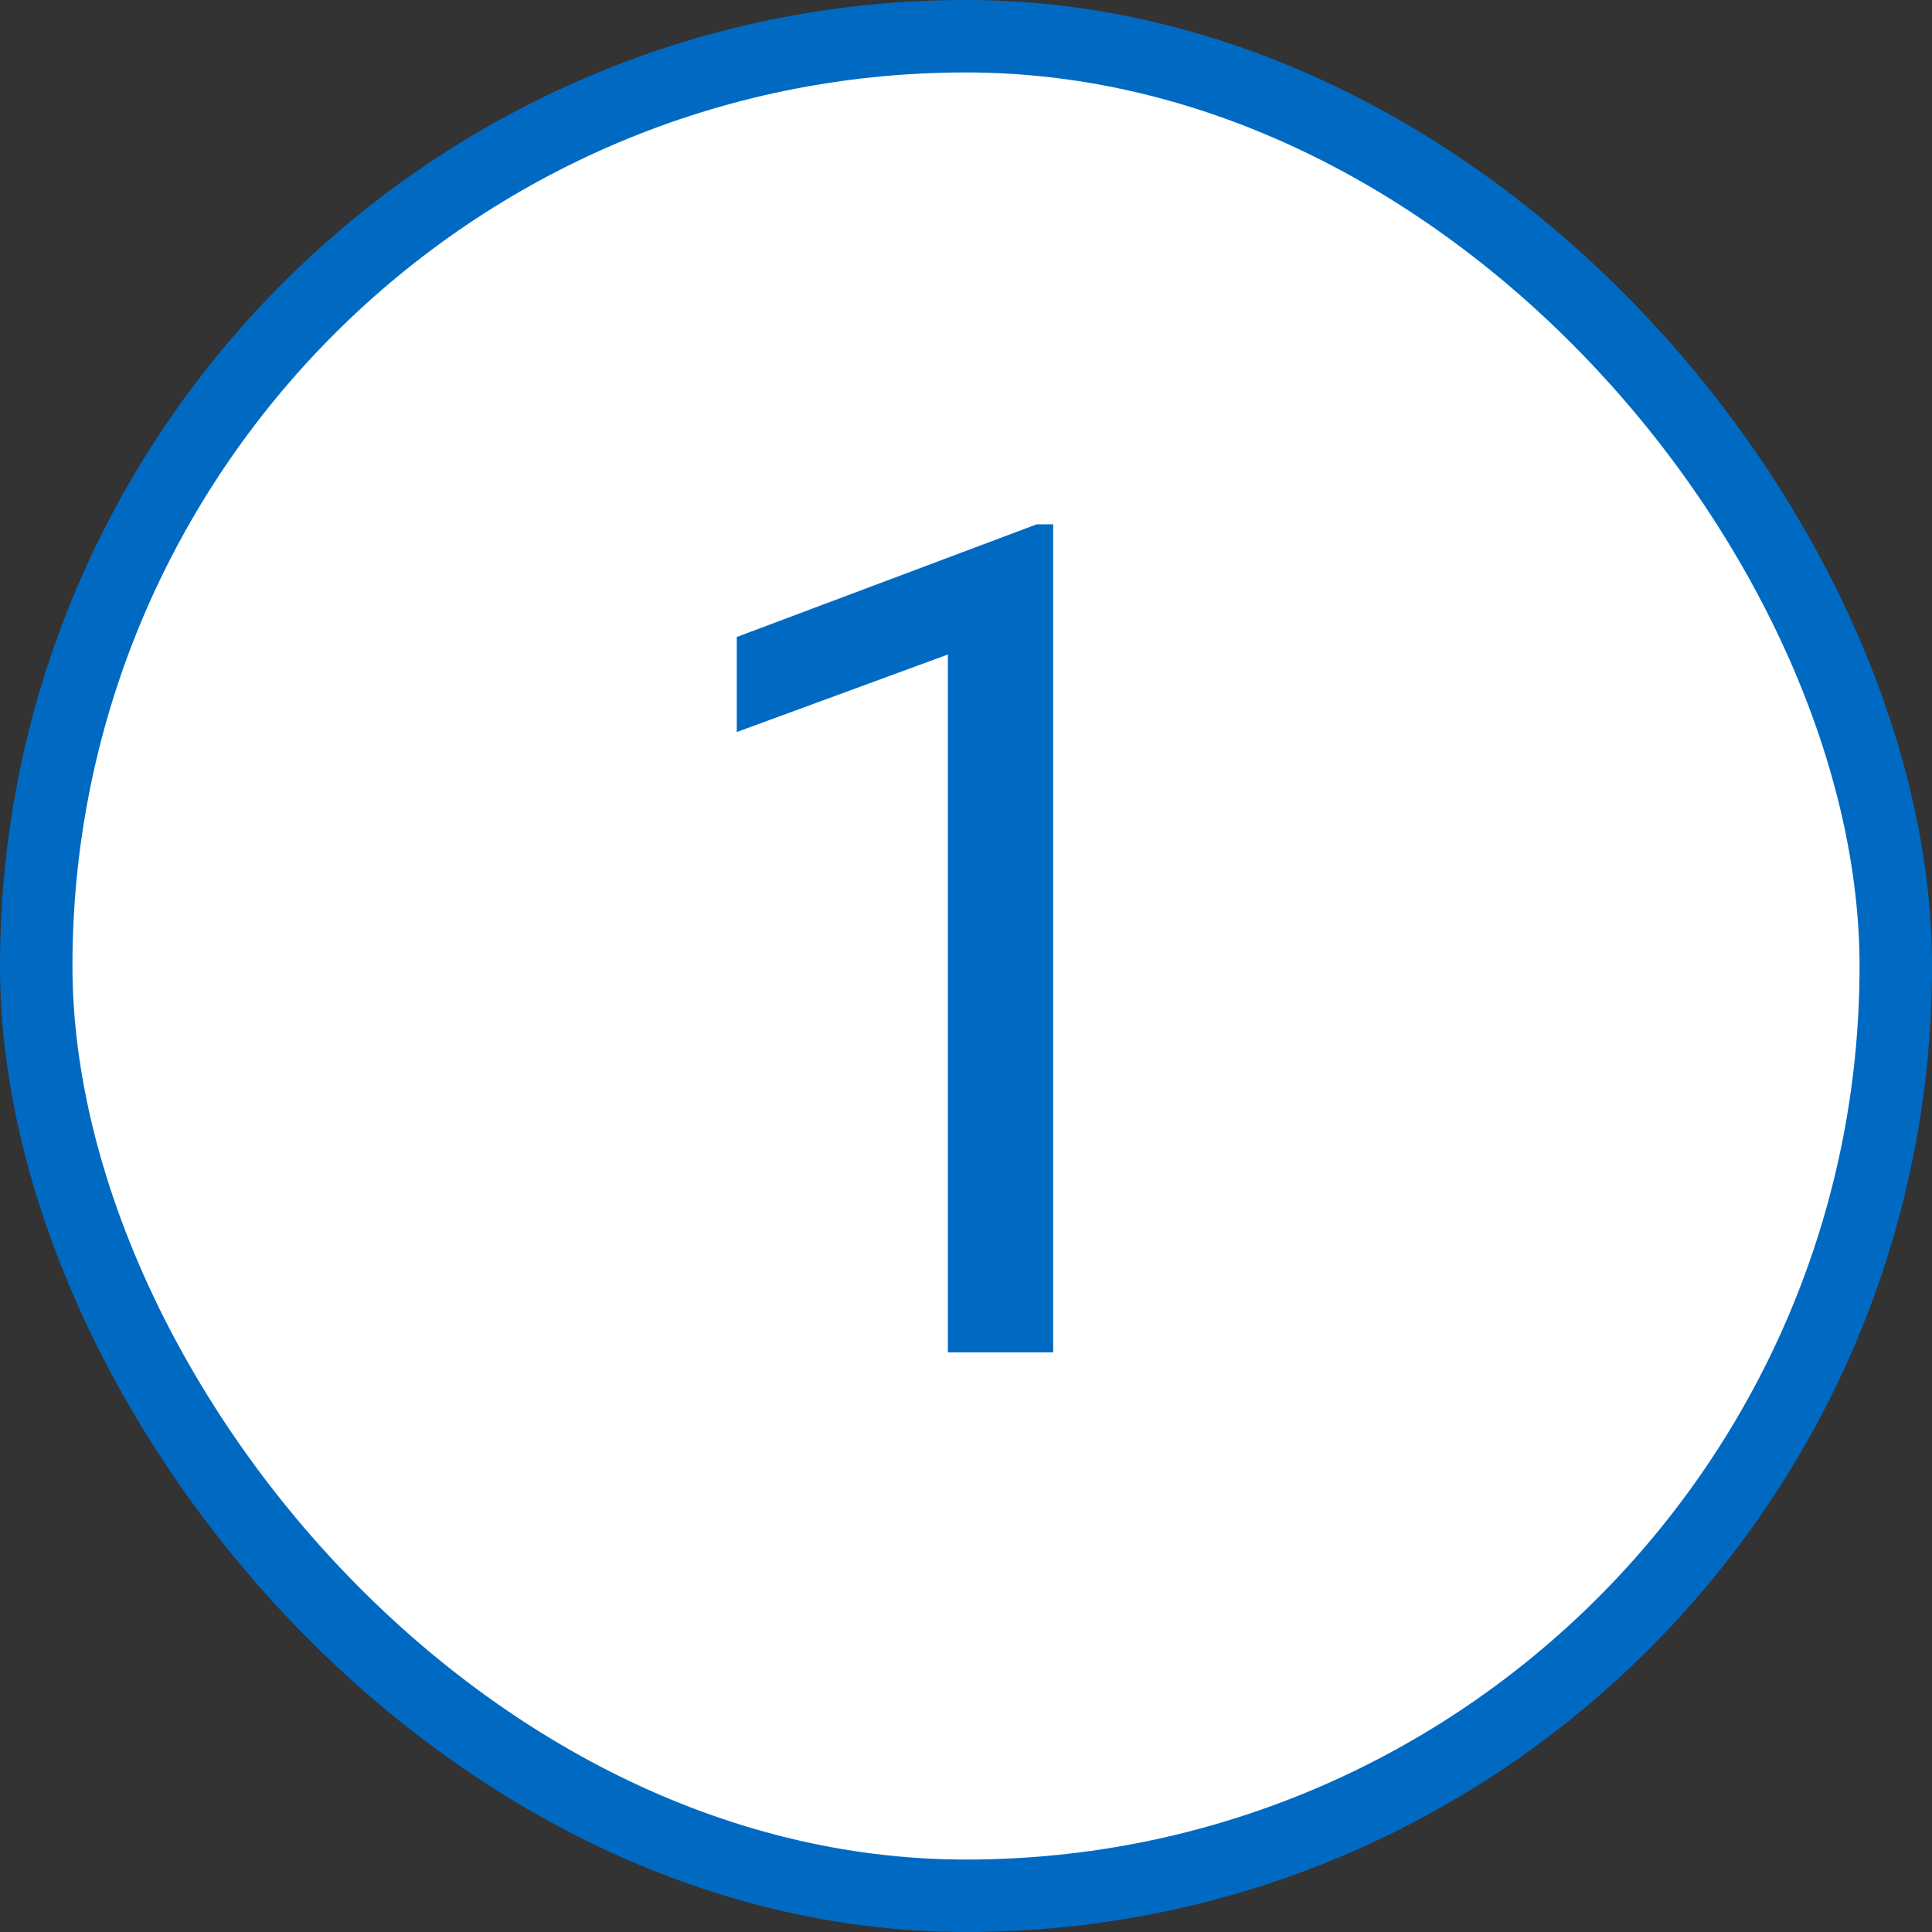
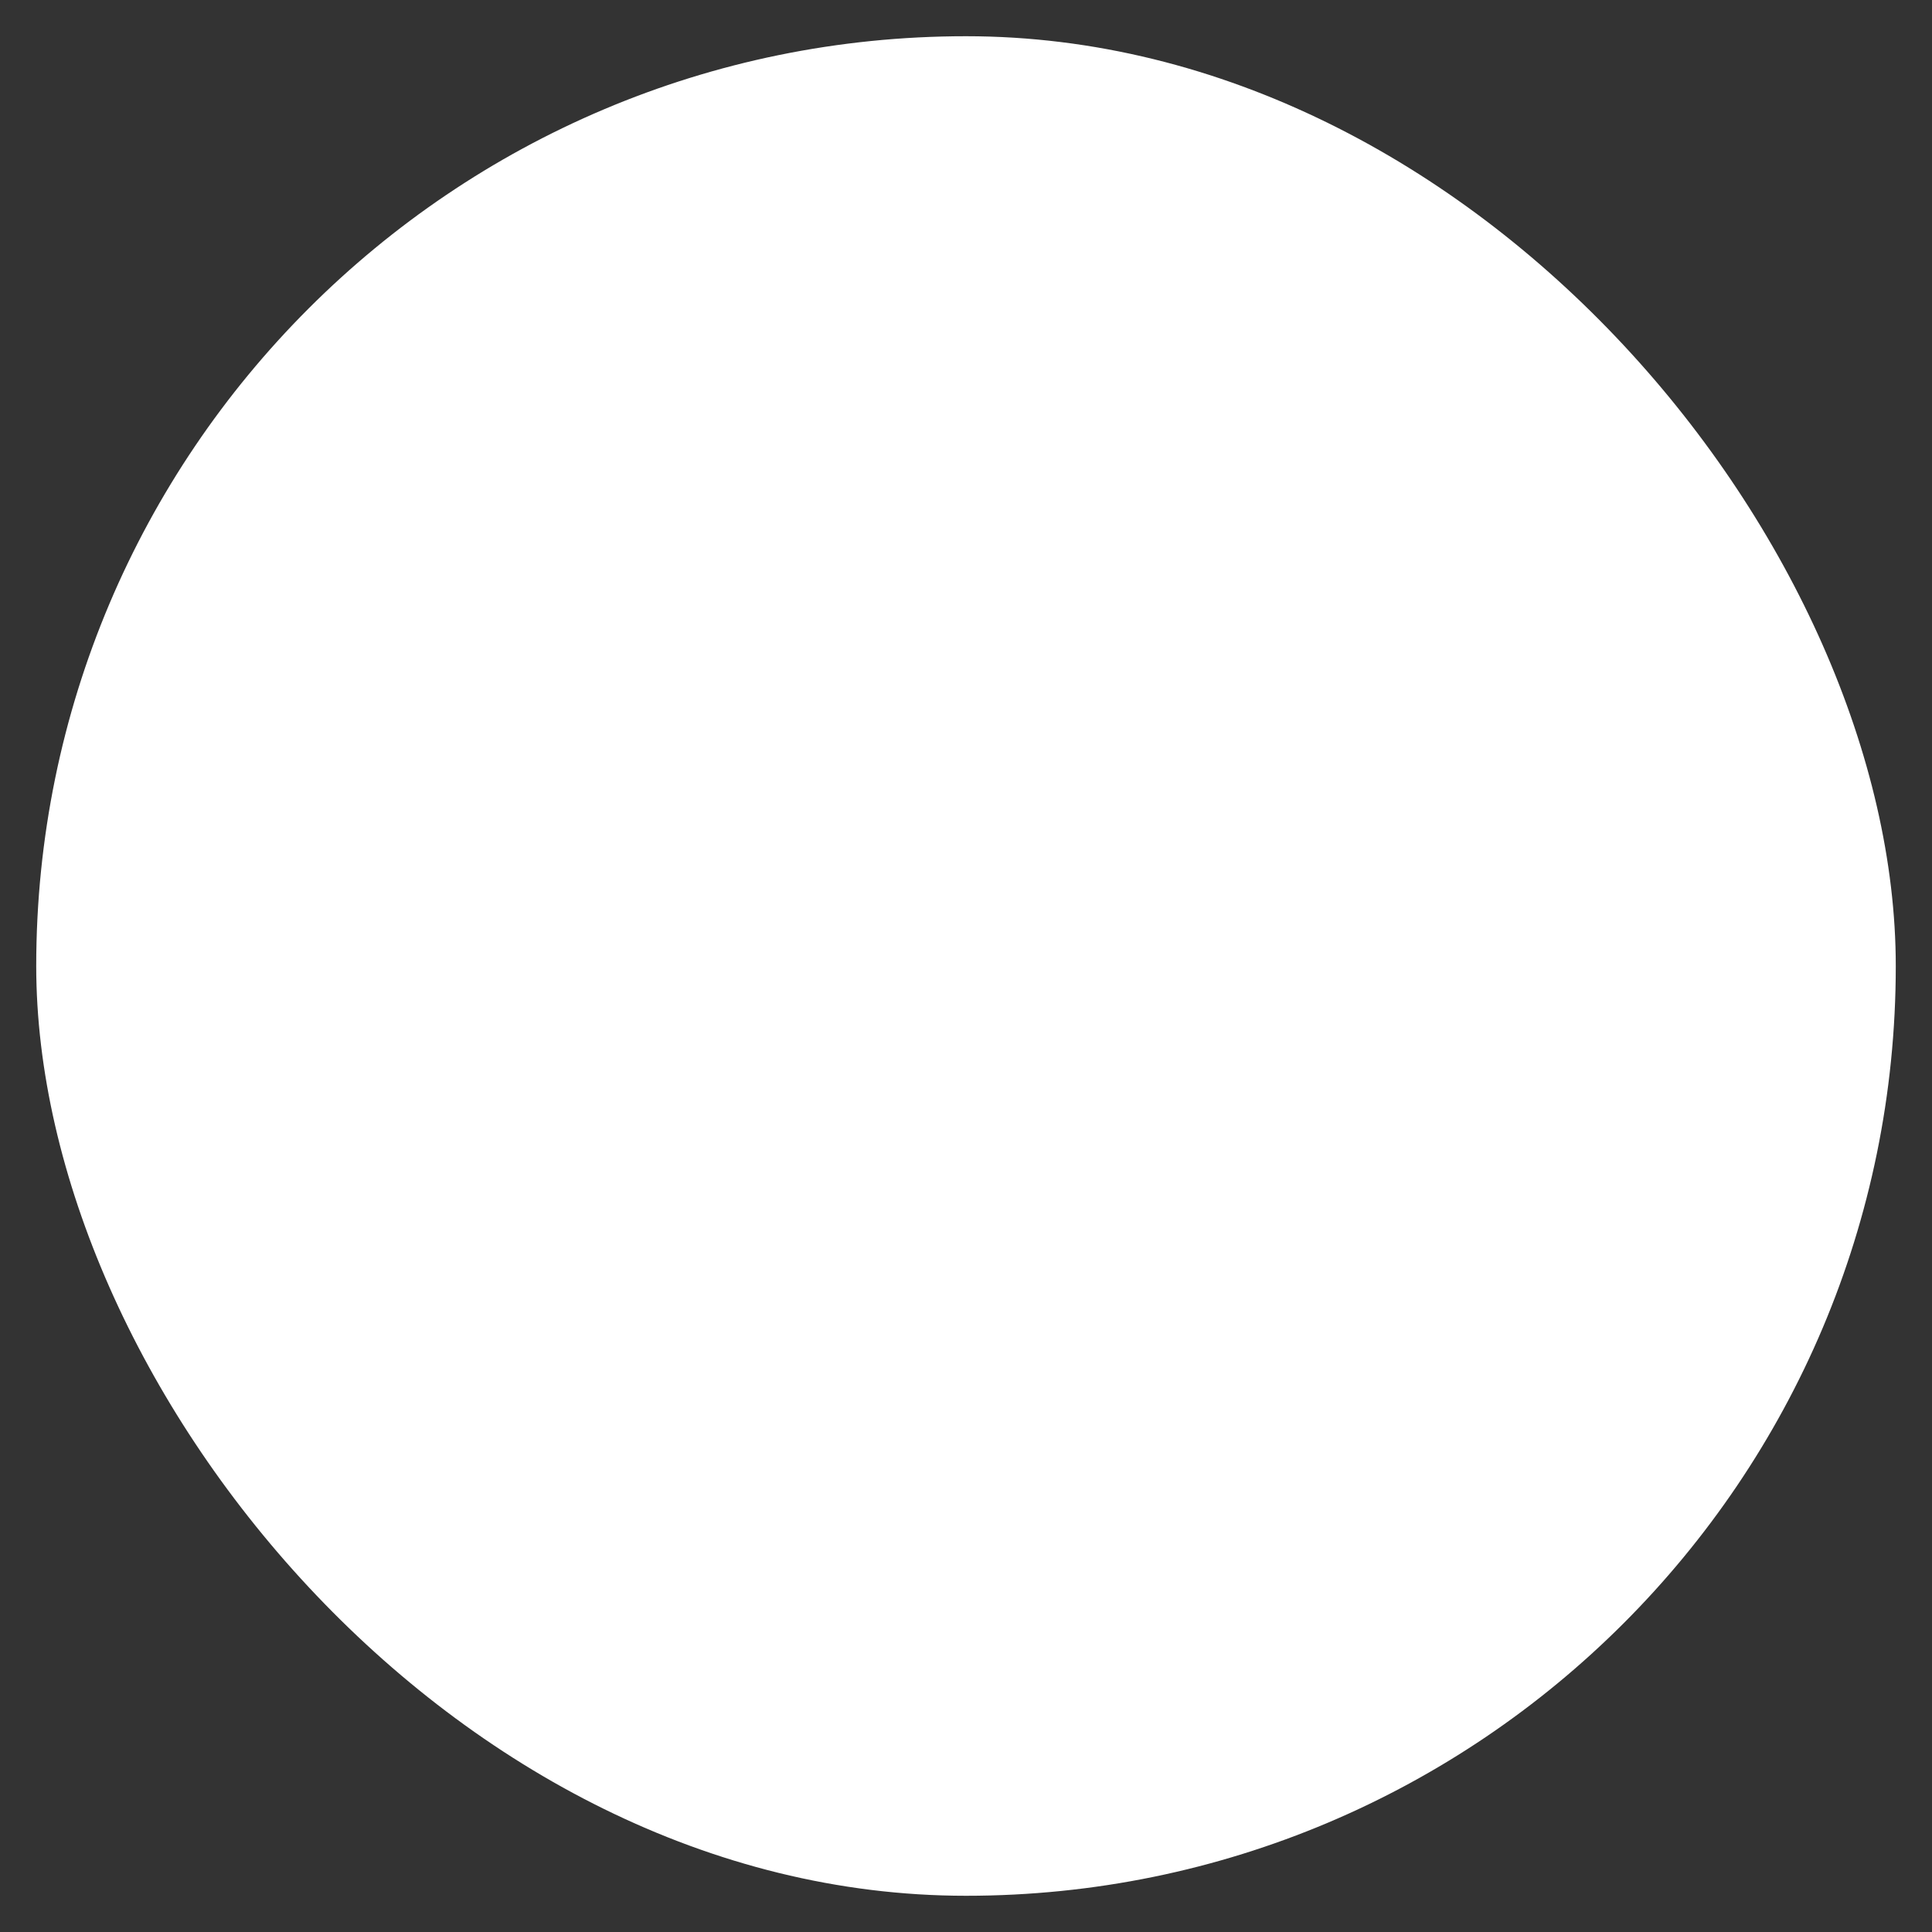
<svg xmlns="http://www.w3.org/2000/svg" width="40" height="40" viewBox="0 0 40 40" fill="none">
  <rect x="0" y="0" width="40" height="40" fill="#333333" stroke="none" />
  <rect x="0.75" y="0.75" width="38.5" height="38.5" rx="19.25" fill="white" />
-   <rect x="0.75" y="0.75" width="38.5" height="38.5" rx="19.25" stroke="#006AC3" stroke-width="1.5" />
-   <path d="M21.805 28H19.625V13.551L15.254 15.156V13.188L21.465 10.855H21.805V28Z" fill="#006AC3" />
</svg>